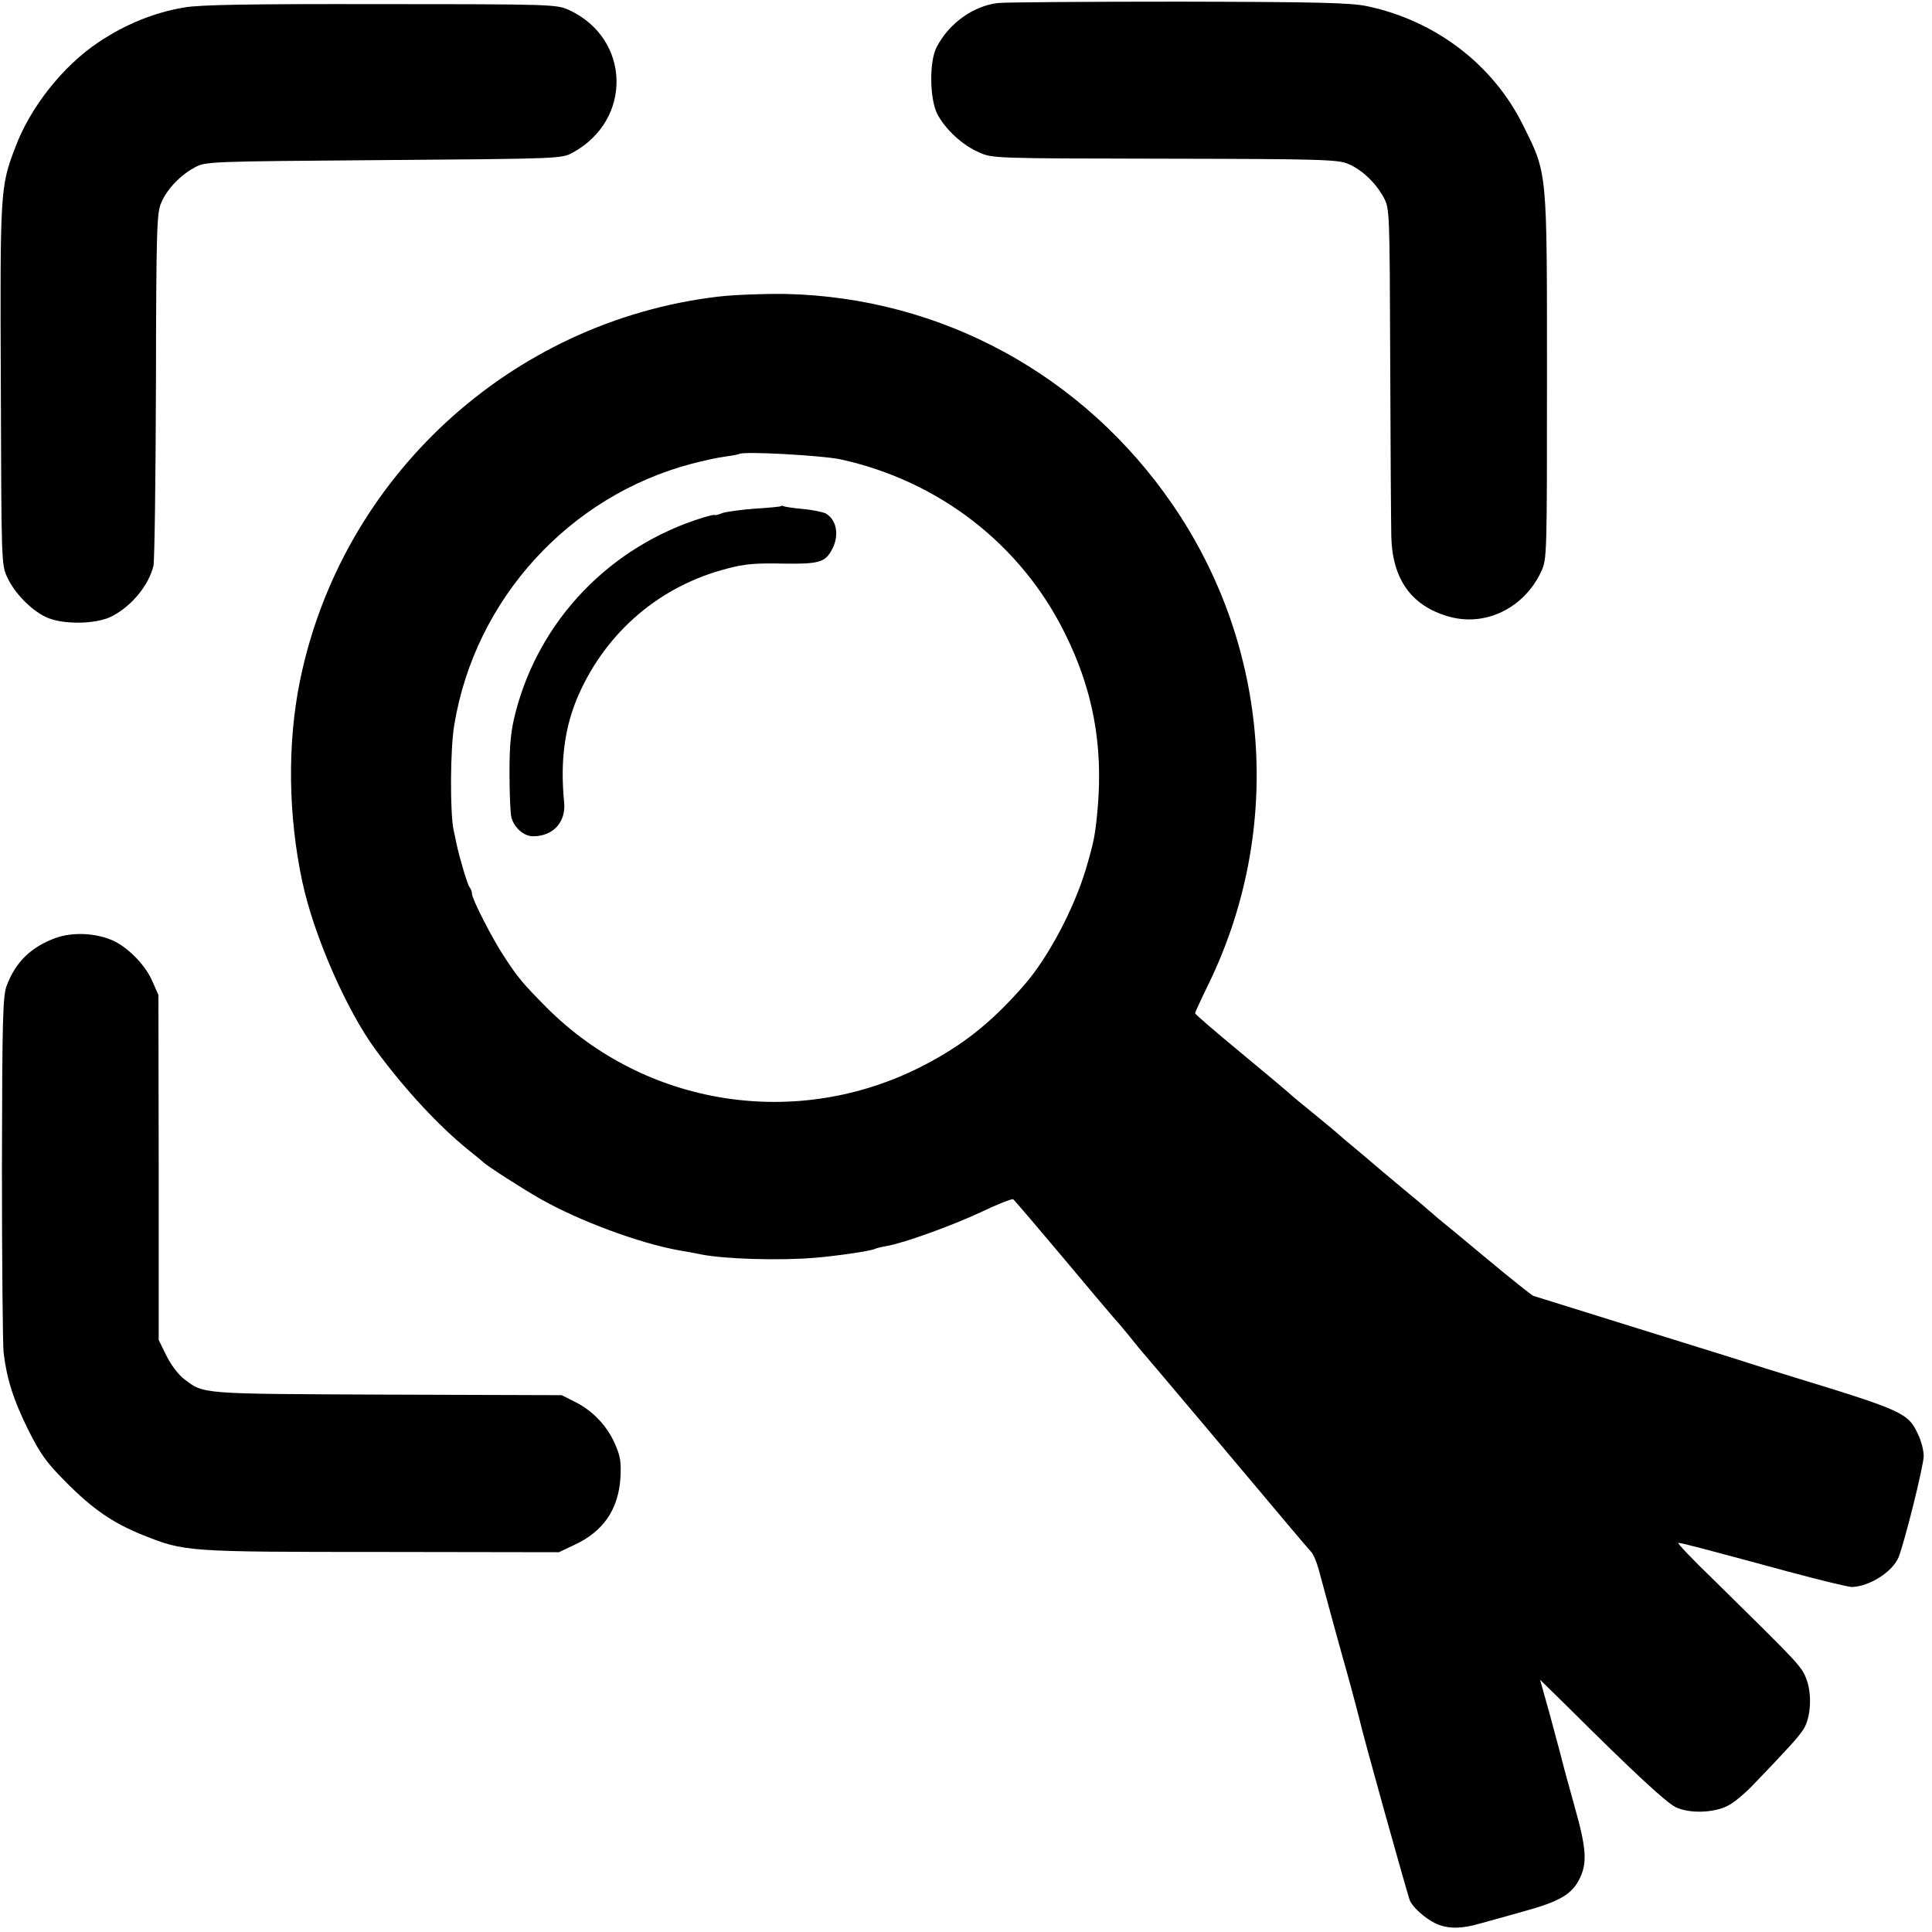
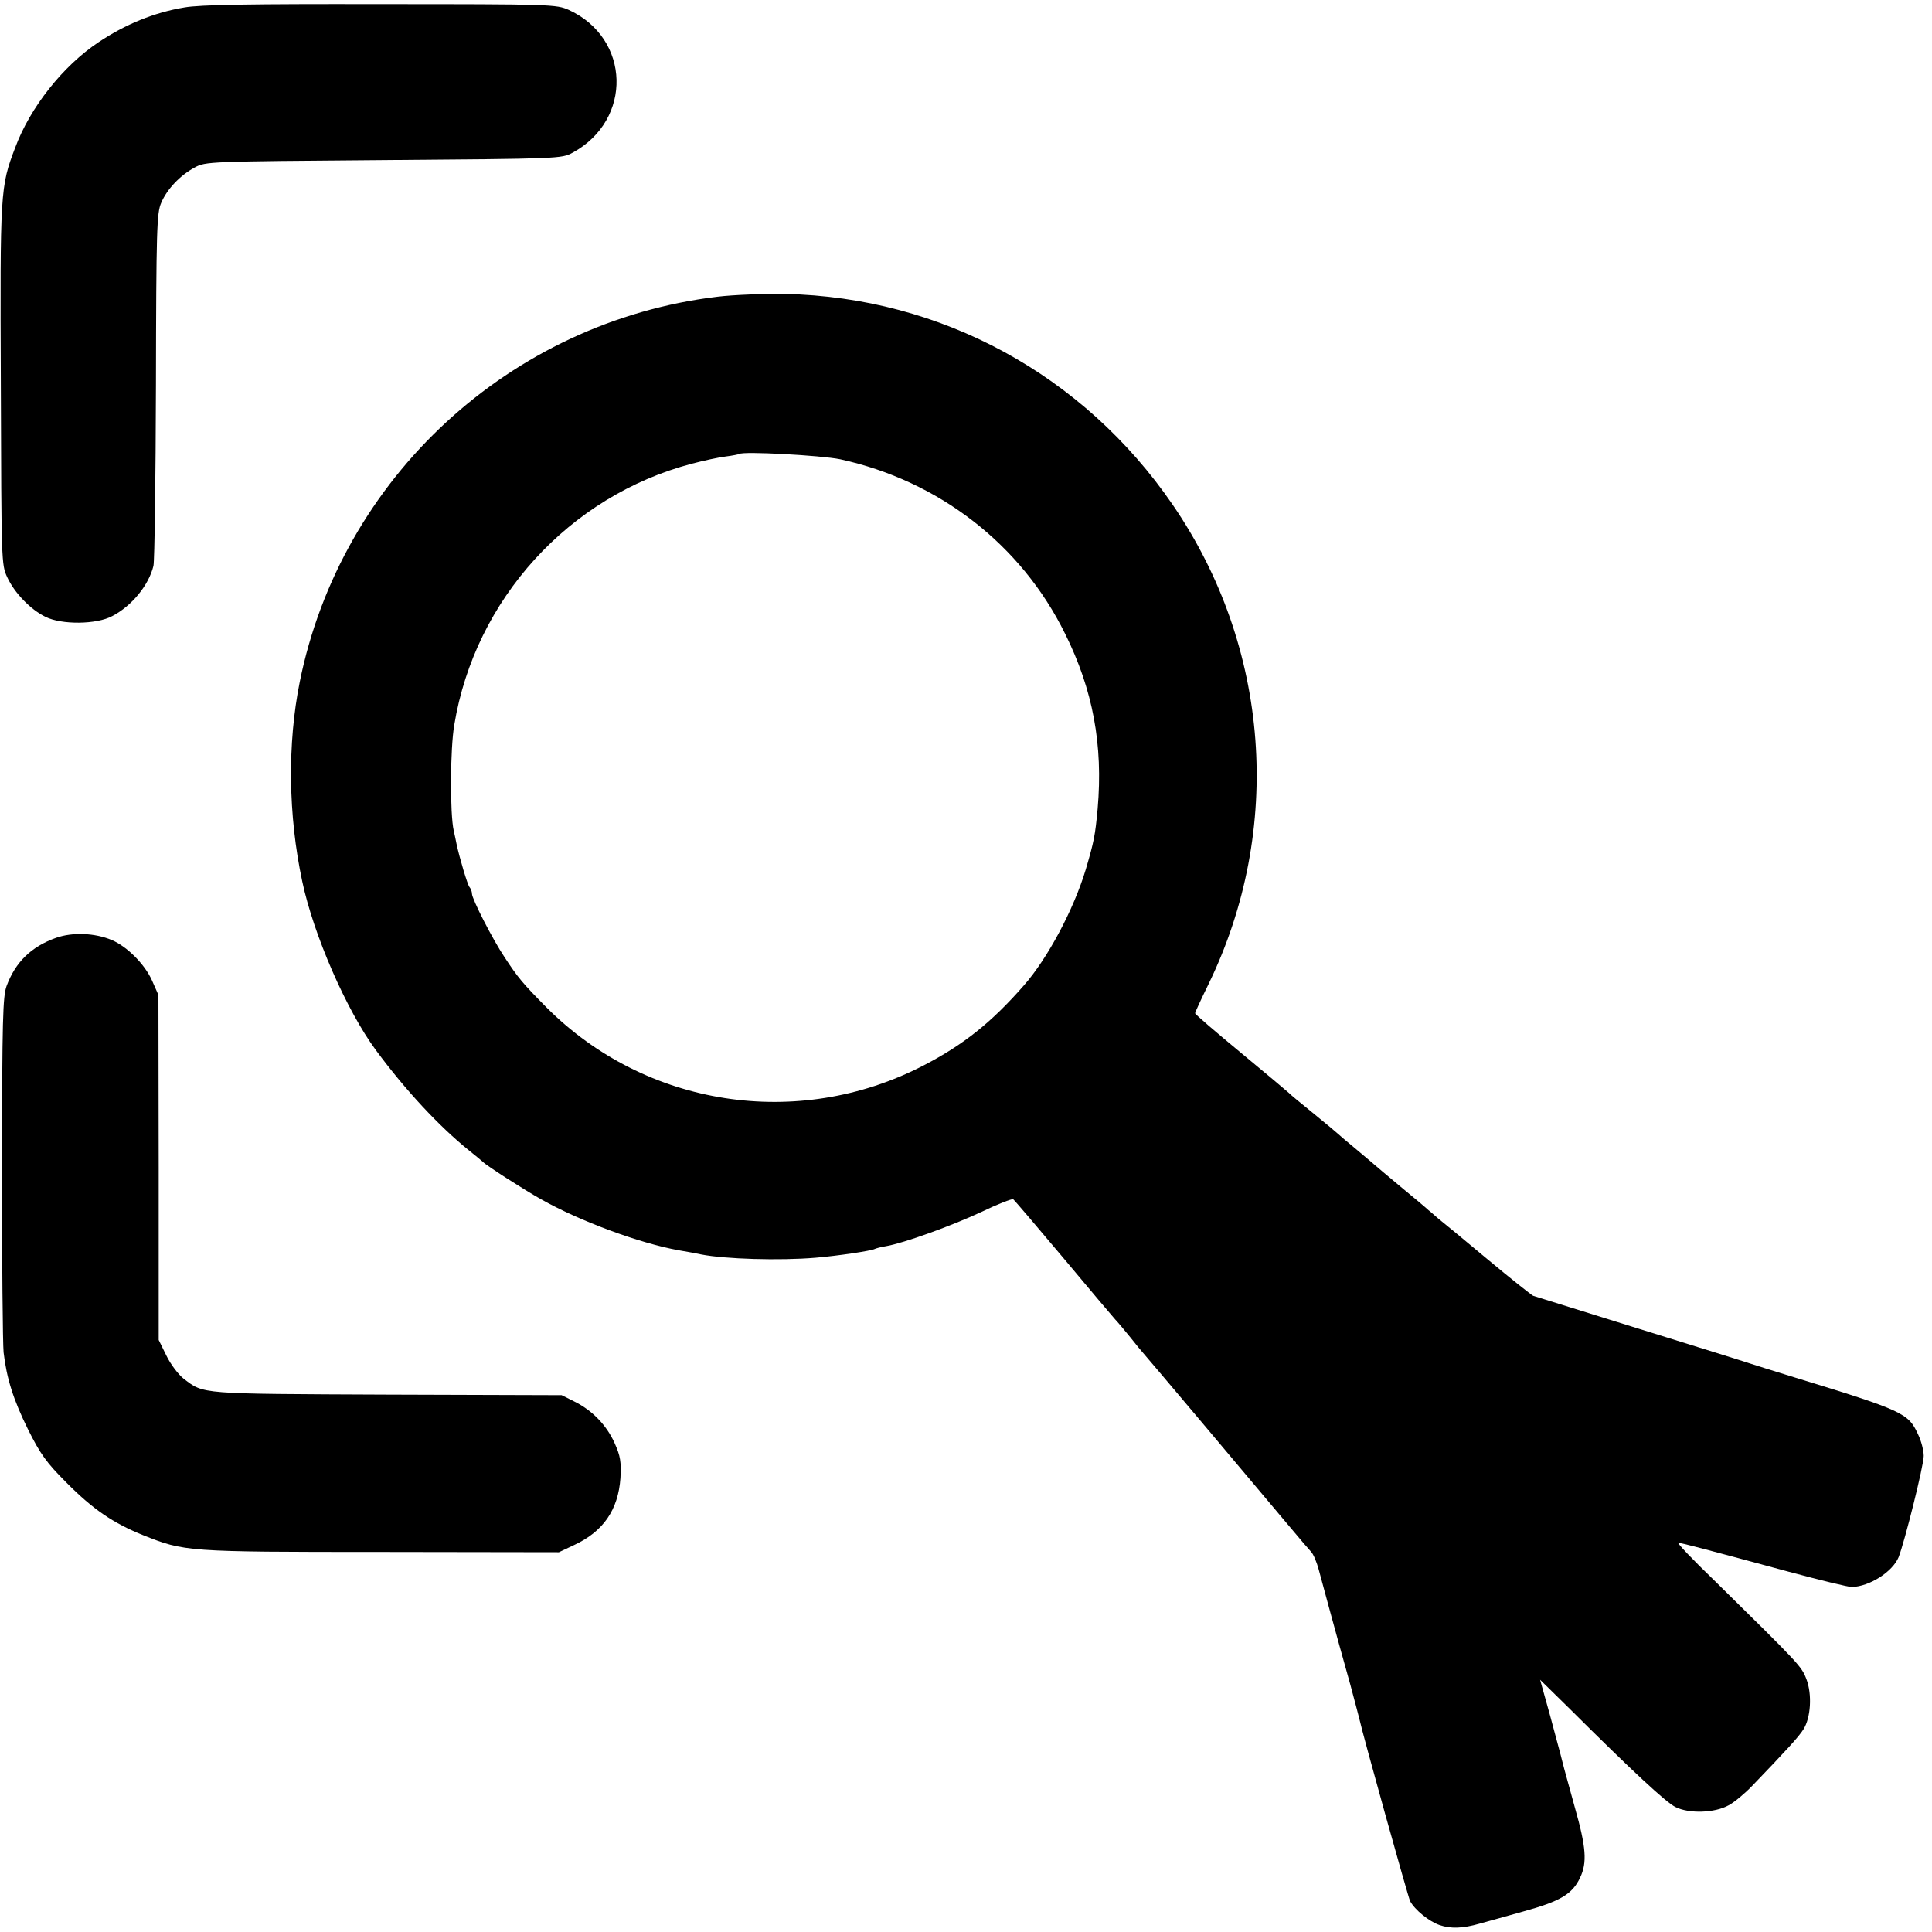
<svg xmlns="http://www.w3.org/2000/svg" version="1.0" width="700pt" height="700pt" viewBox="0 0 700 700" preserveAspectRatio="xMidYMid meet">
  <g transform="translate(0,700) scale(0.1,-0.1)" fill="#000000" stroke="none">
-     <path d="M3615 6989 c-89 -11 -176 -73 -221 -159 -28 -52 -26 -191 3 -245 30 -55 89 -110 148 -136 50 -23 51 -23 675 -24 568 -1 629 -3 665 -19 50 -21 100 -69 128 -121 22 -40 22 -47 24 -595 1 -305 3 -591 4 -635 4 -153 72 -249 205 -288 134 -40 276 29 338 162 21 45 21 57 21 706 0 755 2 733 -87 912 -108 218 -315 377 -562 430 -59 13 -173 16 -681 17 -335 0 -633 -2 -660 -5z" />
    <path d="M668 6973 c-109 -18 -214 -61 -311 -126 -128 -85 -248 -236 -302 -382 -54 -141 -55 -157 -52 -860 2 -642 2 -651 23 -696 26 -57 85 -118 139 -144 58 -29 185 -28 242 3 71 37 132 112 149 182 4 19 8 314 9 655 1 564 3 624 19 660 21 50 69 100 121 128 40 22 48 22 685 27 639 5 645 5 685 27 218 119 210 414 -14 517 -45 20 -60 21 -682 21 -472 1 -655 -2 -711 -12z" />
    <path d="M2600 5925 c-751 -90 -1365 -656 -1514 -1396 -45 -223 -42 -483 9 -722 41 -194 160 -467 267 -612 107 -145 229 -276 337 -363 25 -20 48 -39 51 -42 12 -13 151 -102 210 -135 140 -79 355 -159 499 -185 31 -5 67 -12 81 -15 87 -17 284 -23 415 -12 82 7 203 25 215 32 4 2 22 7 41 10 64 11 238 74 345 124 58 28 110 48 115 46 4 -3 86 -99 181 -212 95 -114 180 -214 188 -223 8 -8 33 -38 55 -65 22 -28 42 -52 45 -55 3 -3 102 -120 220 -260 305 -362 372 -443 390 -462 9 -9 21 -39 28 -65 13 -48 58 -216 114 -415 16 -60 31 -116 33 -125 12 -56 177 -647 184 -661 17 -32 69 -74 107 -87 40 -14 85 -12 144 5 19 5 90 25 158 44 135 37 179 63 207 123 26 54 22 110 -19 254 -19 70 -40 144 -45 165 -5 22 -26 97 -45 169 l-36 129 108 -106 c227 -226 348 -338 382 -355 49 -25 143 -22 193 6 21 11 59 43 85 70 126 131 169 178 186 205 27 42 32 127 11 182 -18 47 -24 53 -333 357 -78 75 -137 137 -131 137 10 0 80 -18 401 -105 112 -30 214 -55 228 -55 64 2 147 55 169 108 22 56 91 332 91 367 0 19 -9 55 -21 79 -35 76 -54 85 -449 206 -74 23 -146 45 -160 50 -14 5 -194 61 -400 125 -206 64 -379 118 -385 120 -5 2 -80 61 -165 132 -85 71 -166 138 -179 148 -13 11 -28 25 -35 30 -6 6 -51 44 -101 85 -49 41 -92 77 -95 80 -3 3 -32 27 -65 55 -33 27 -62 52 -65 55 -3 3 -43 37 -90 75 -47 38 -87 71 -90 75 -3 3 -80 68 -172 144 -93 77 -168 141 -168 145 0 3 22 51 49 106 272 560 223 1221 -130 1736 -323 471 -839 752 -1404 764 -77 1 -187 -3 -245 -10z m444 -589 c358 -78 656 -309 815 -632 101 -203 138 -403 118 -634 -9 -97 -13 -118 -43 -220 -44 -146 -138 -322 -224 -420 -118 -135 -220 -216 -365 -291 -455 -235 -1006 -149 -1365 211 -85 86 -103 107 -152 182 -43 64 -118 211 -118 230 0 8 -4 18 -9 24 -7 8 -36 105 -47 157 -2 12 -7 33 -10 47 -14 61 -13 298 2 384 75 455 416 829 861 946 42 11 97 23 122 26 25 3 48 8 49 9 12 11 298 -5 366 -19z" />
-     <path d="M2829 5166 c-2 -2 -45 -6 -95 -9 -50 -4 -103 -11 -117 -16 -15 -6 -27 -9 -27 -7 0 2 -19 -2 -42 -9 -337 -104 -593 -370 -680 -706 -17 -66 -22 -114 -22 -219 0 -74 3 -147 7 -162 10 -37 45 -68 78 -68 73 0 120 51 113 123 -15 151 2 276 53 391 102 229 296 394 538 456 63 17 105 20 200 18 132 -2 155 4 180 52 27 51 16 108 -24 130 -11 5 -48 13 -83 16 -35 3 -66 8 -69 10 -3 2 -8 2 -10 0z" />
    <path d="M203 3602 c-90 -32 -147 -88 -179 -174 -14 -38 -16 -120 -17 -658 0 -338 3 -640 6 -670 11 -94 35 -171 89 -280 44 -88 66 -119 138 -191 96 -97 169 -147 278 -191 151 -60 155 -61 862 -61 l645 -1 55 26 c106 49 160 128 168 243 3 59 0 79 -21 126 -29 65 -81 119 -146 151 l-46 23 -633 2 c-685 3 -662 1 -737 58 -19 15 -47 52 -62 83 l-28 57 0 625 -1 625 -23 52 c-26 59 -91 124 -146 147 -61 26 -143 29 -202 8z" />
  </g>
</svg>